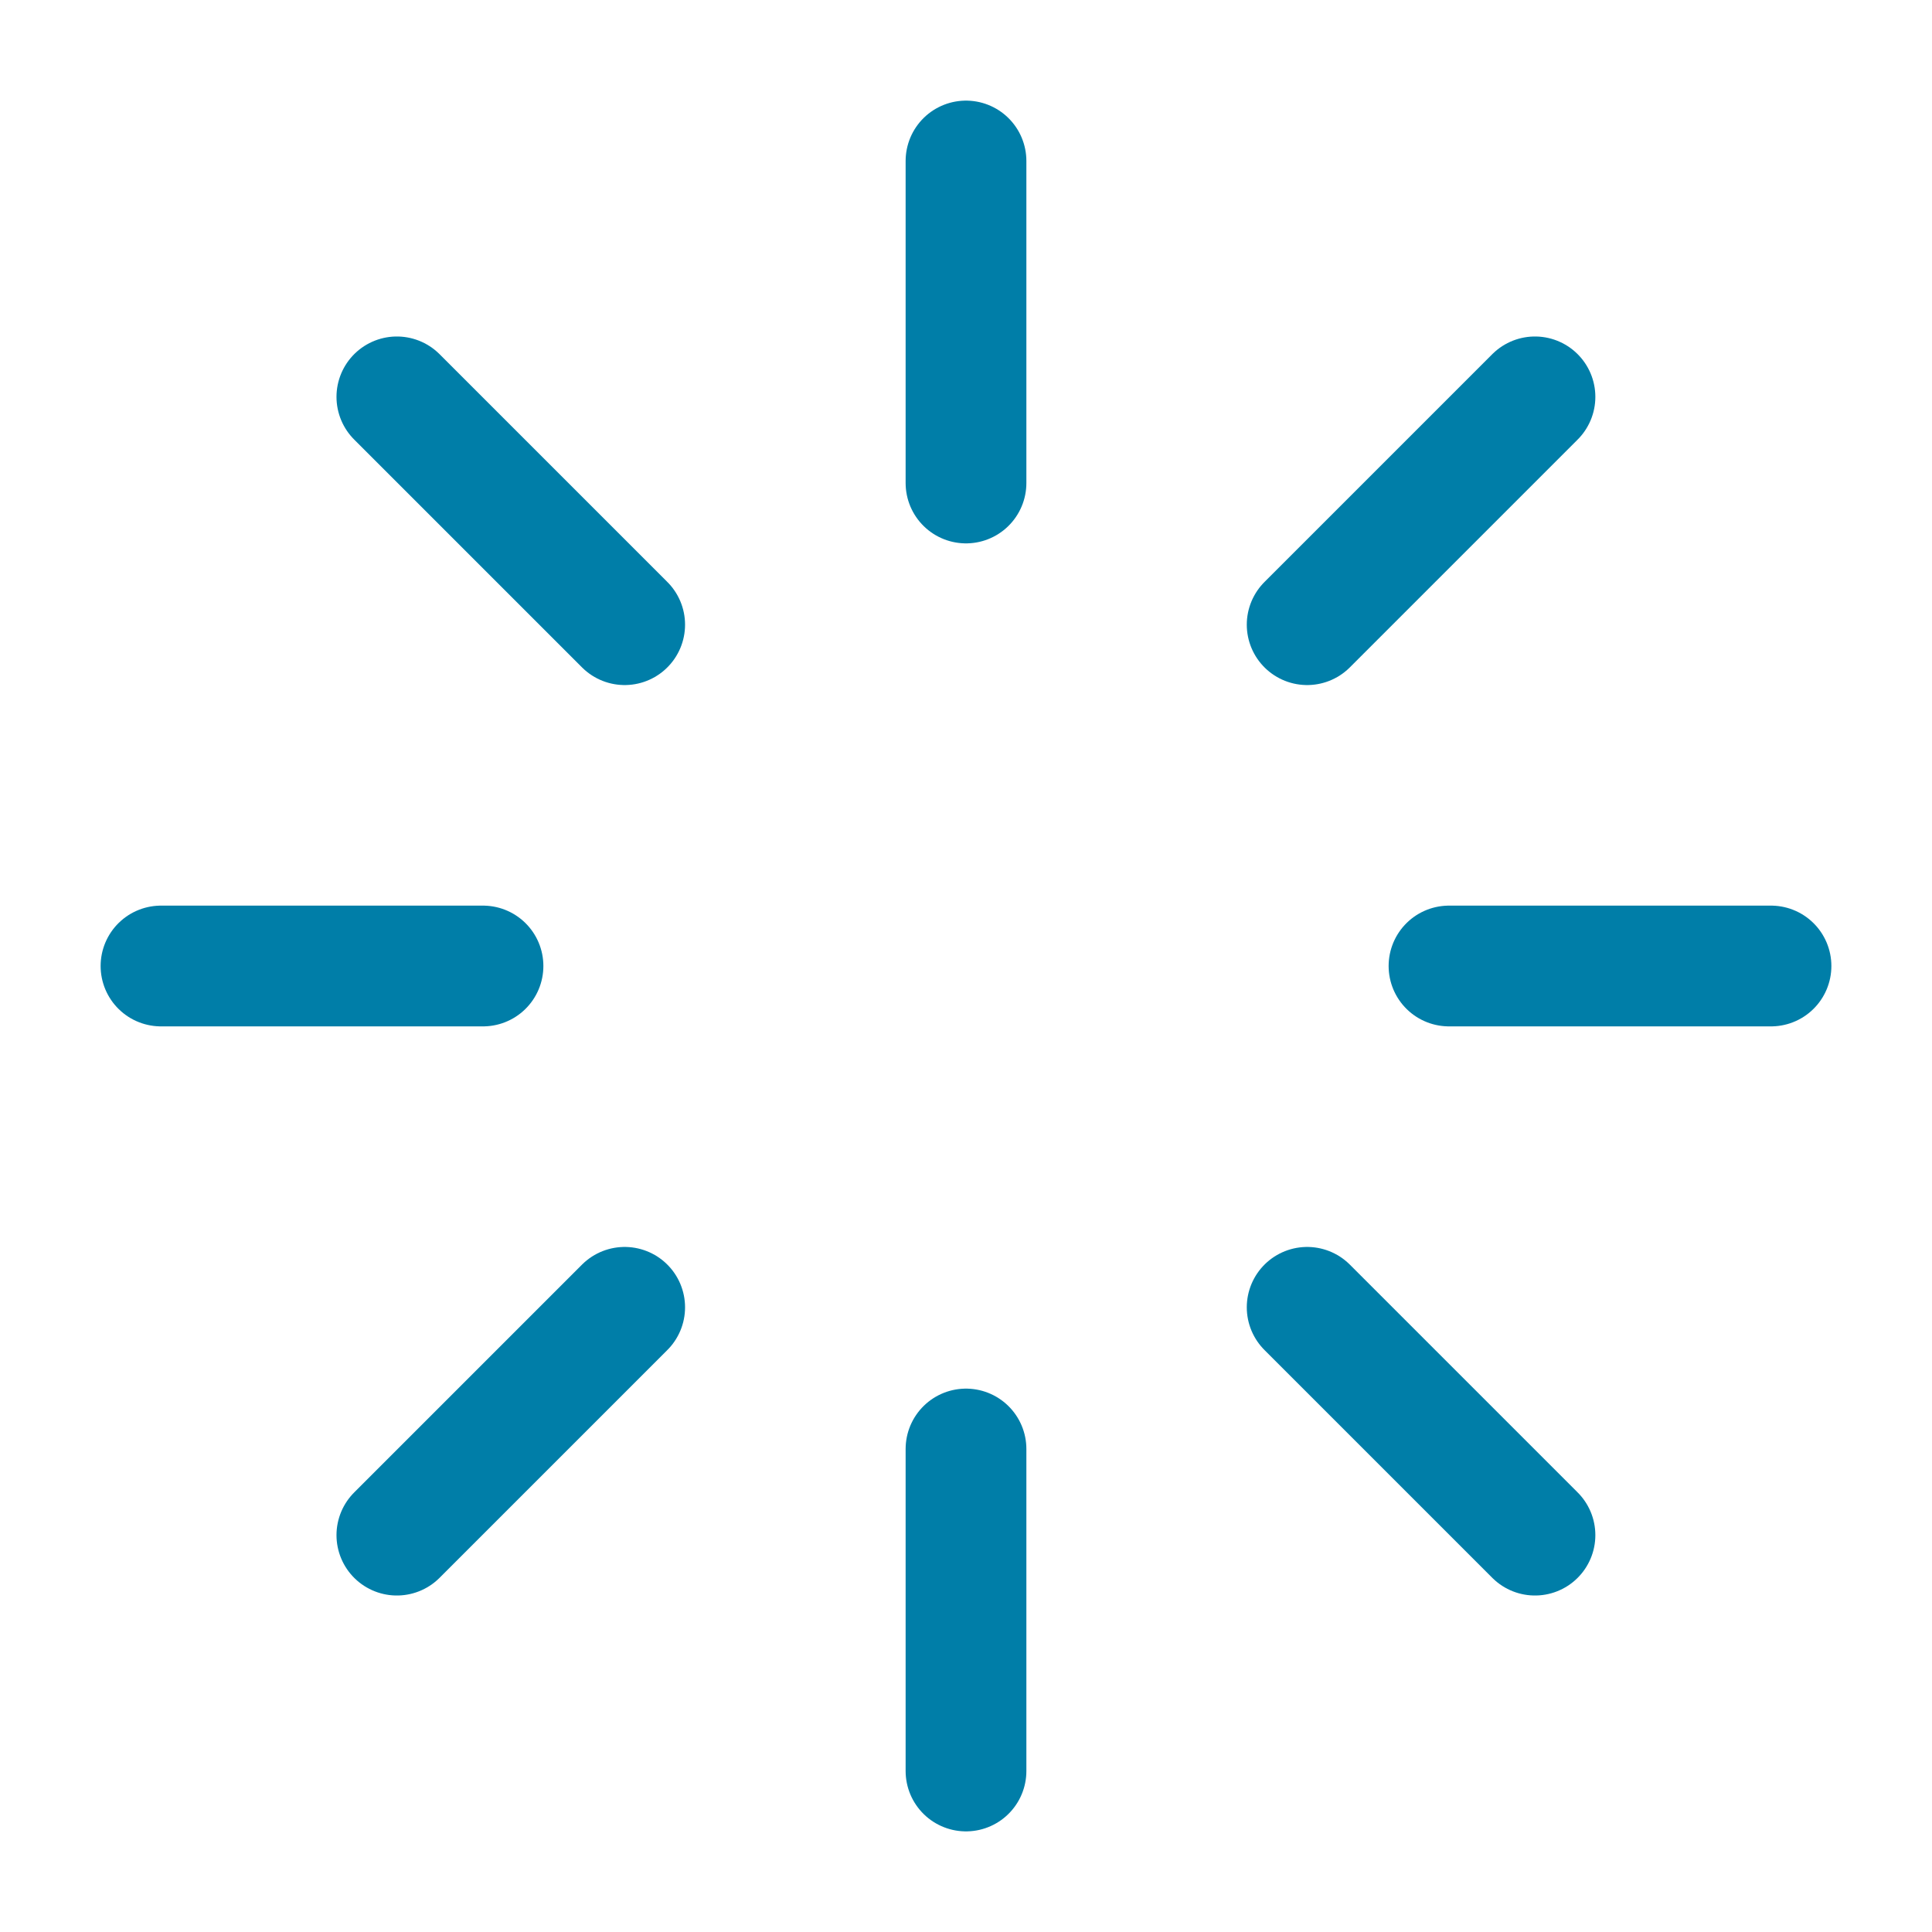
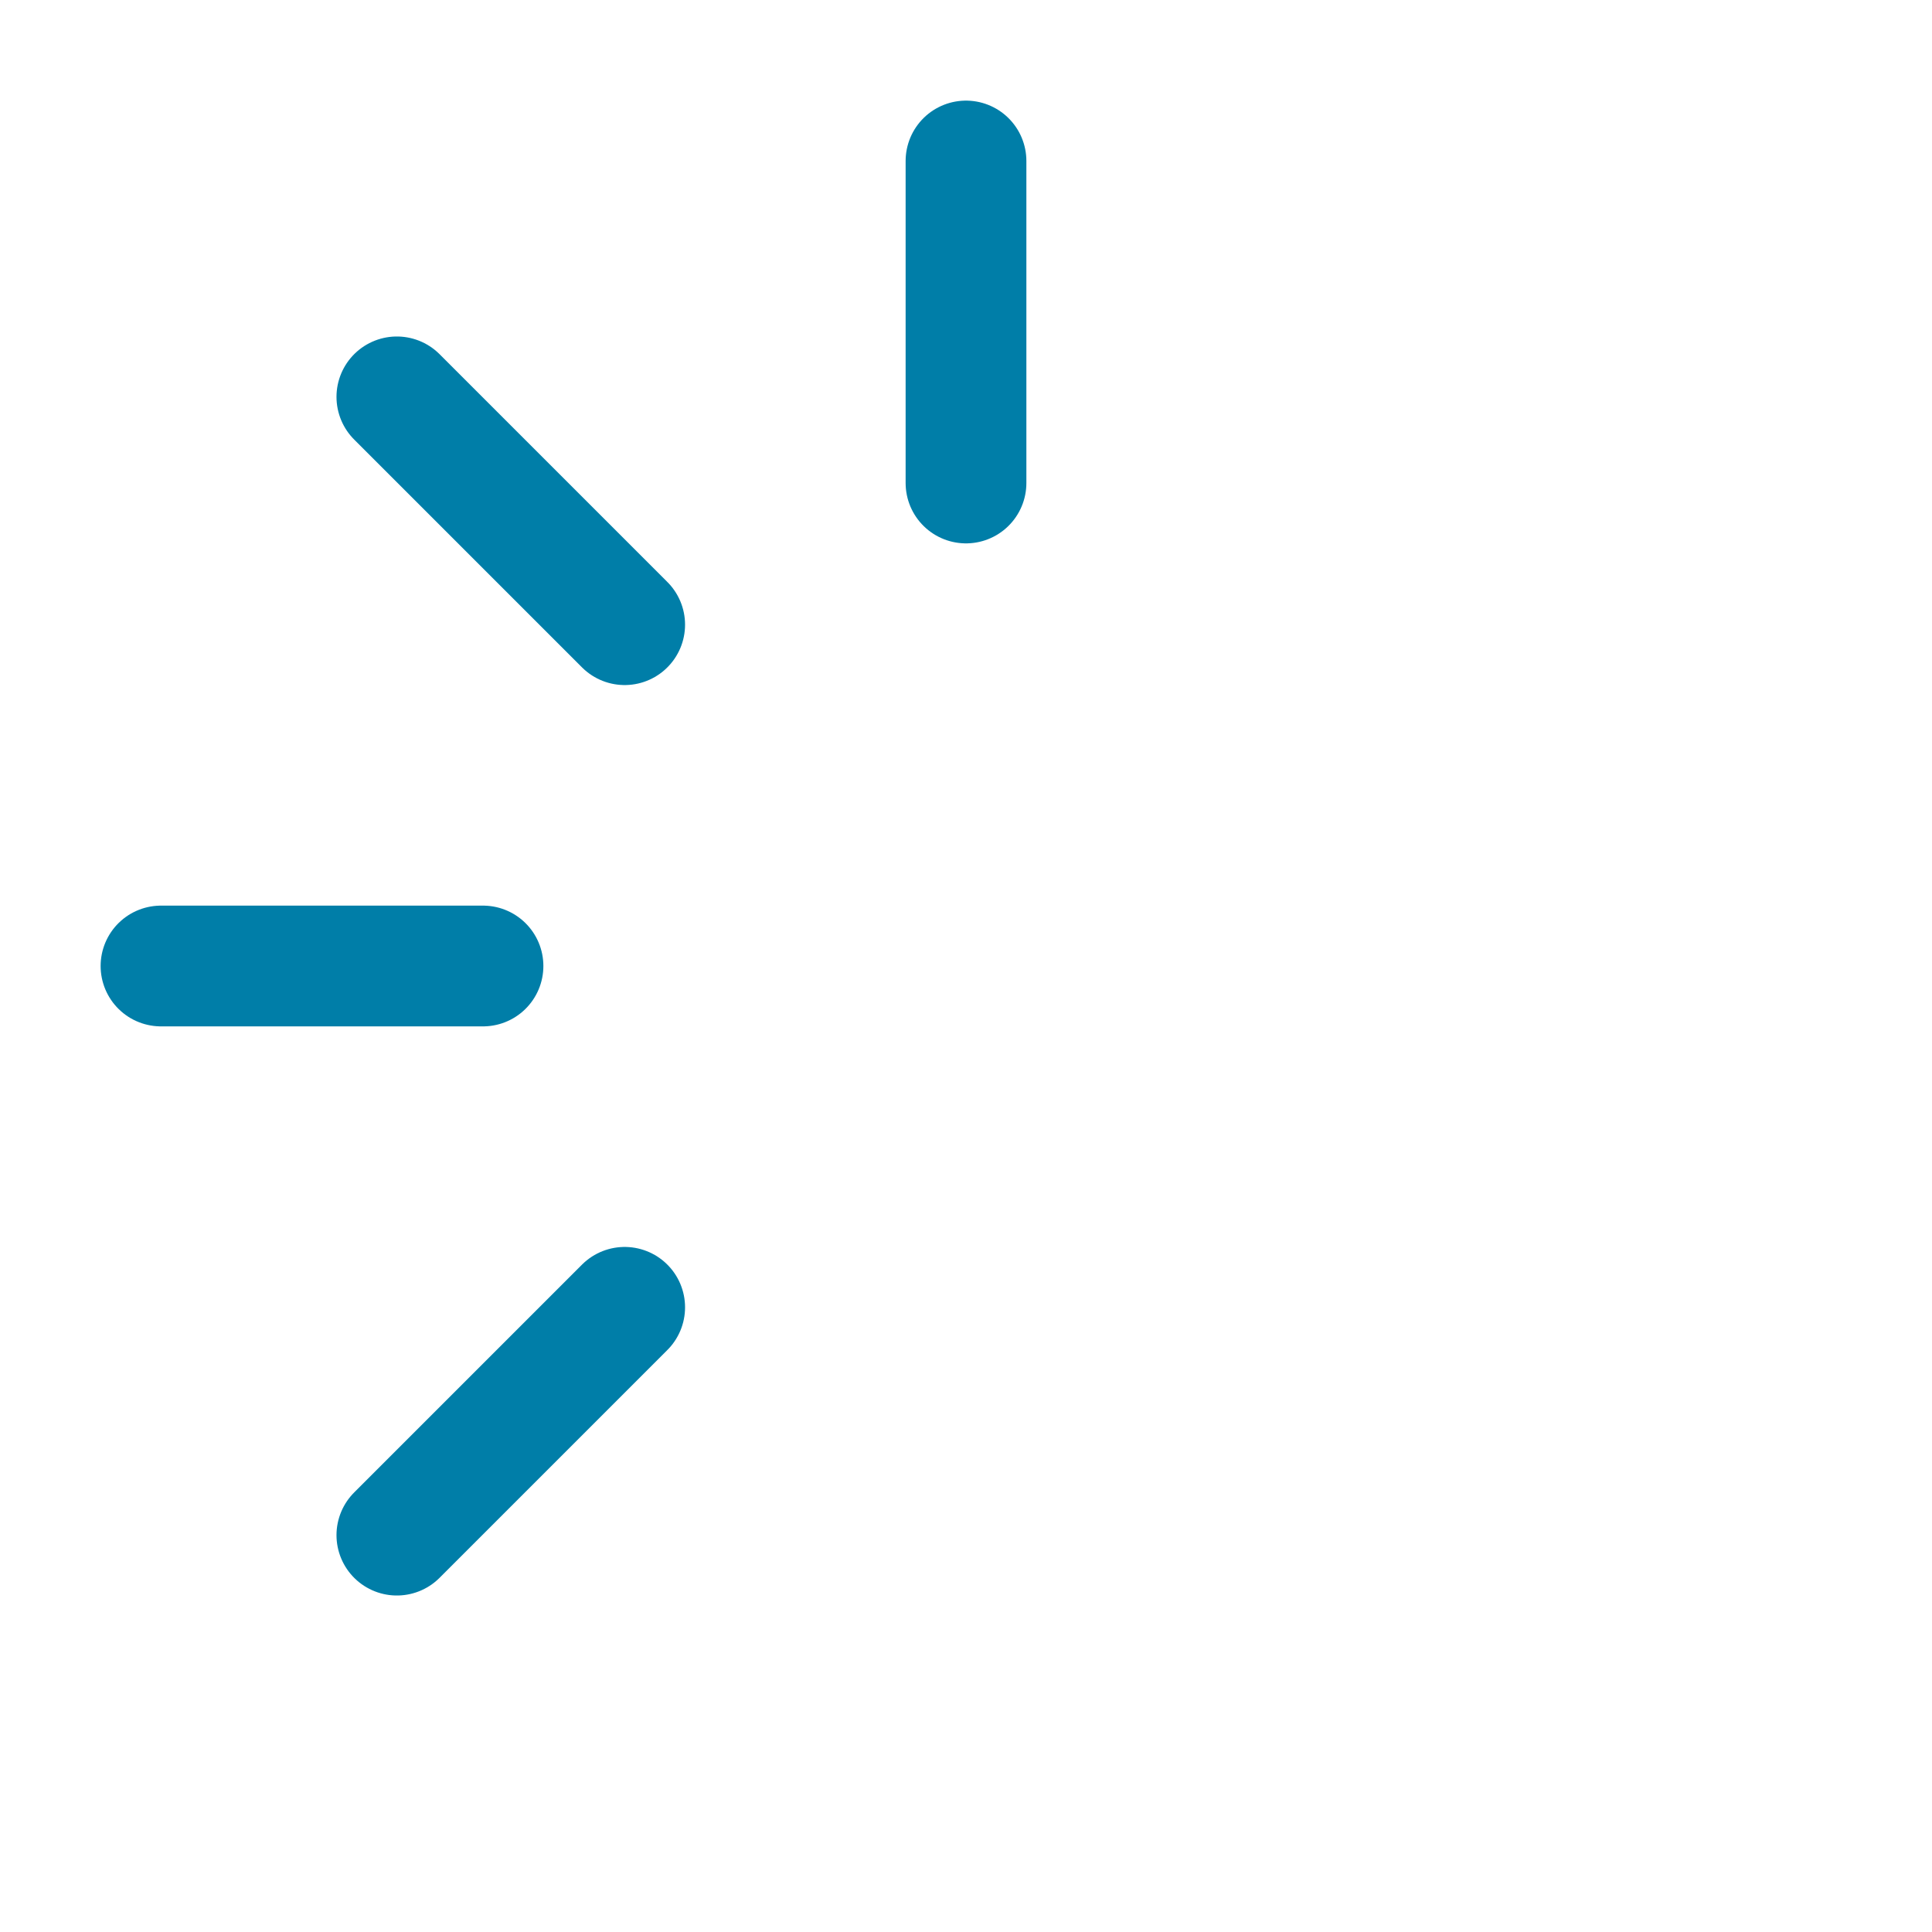
<svg xmlns="http://www.w3.org/2000/svg" width="24" height="24" viewBox="0 0 24 24" fill="none">
  <path d="M12 2V6" stroke="#007EA8" stroke-width="1.5" stroke-linecap="round" stroke-linejoin="round" />
-   <path d="M12 18V22" stroke="#007EA8" stroke-width="1.5" stroke-linecap="round" stroke-linejoin="round" />
  <path d="M4.93 4.93L7.76 7.76" stroke="#007EA8" stroke-width="1.5" stroke-linecap="round" stroke-linejoin="round" />
-   <path d="M16.238 16.24L19.068 19.07" stroke="#007EA8" stroke-width="1.5" stroke-linecap="round" stroke-linejoin="round" />
  <path d="M2 12H6" stroke="#007EA8" stroke-width="1.5" stroke-linecap="round" stroke-linejoin="round" />
-   <path d="M18 12H22" stroke="#007EA8" stroke-width="1.5" stroke-linecap="round" stroke-linejoin="round" />
  <path d="M4.93 19.07L7.76 16.24" stroke="#007EA8" stroke-width="1.5" stroke-linecap="round" stroke-linejoin="round" />
-   <path d="M16.238 7.76L19.068 4.93" stroke="#007EA8" stroke-width="1.5" stroke-linecap="round" stroke-linejoin="round" />
</svg>